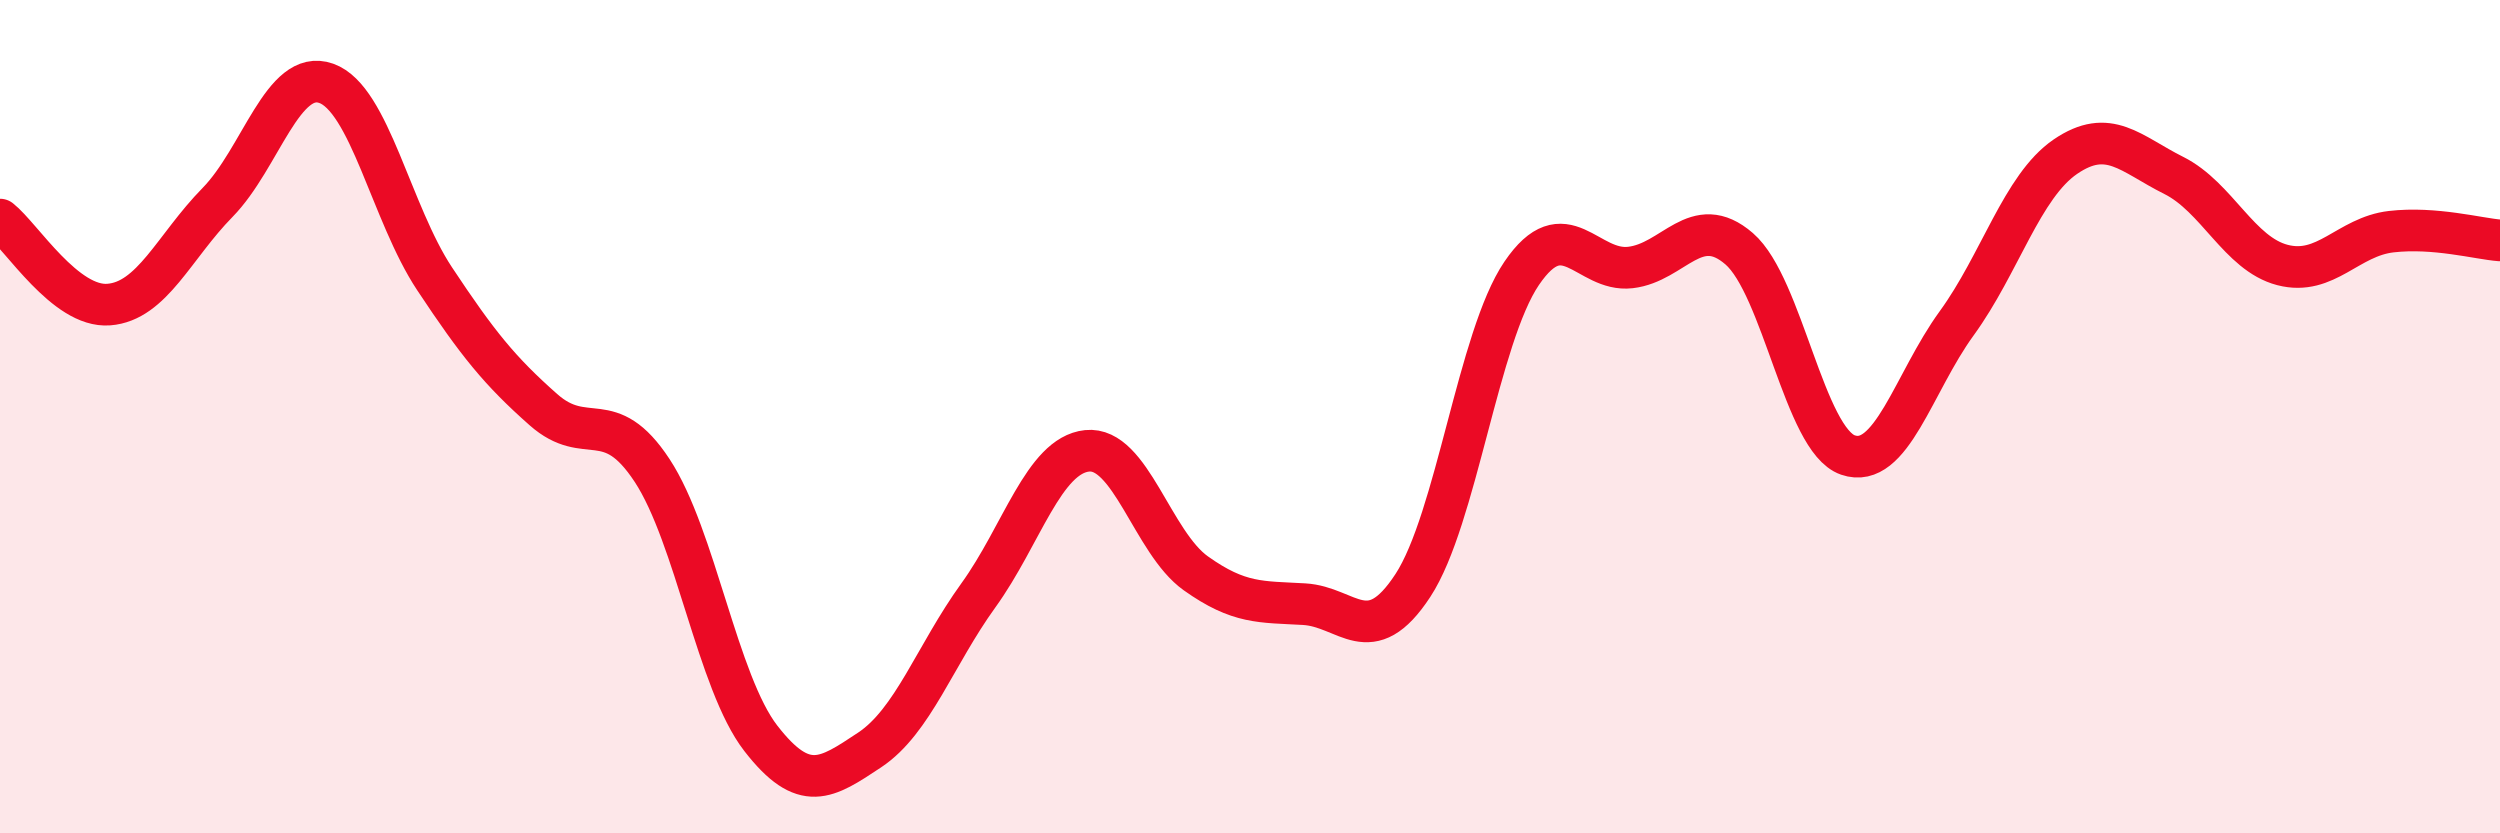
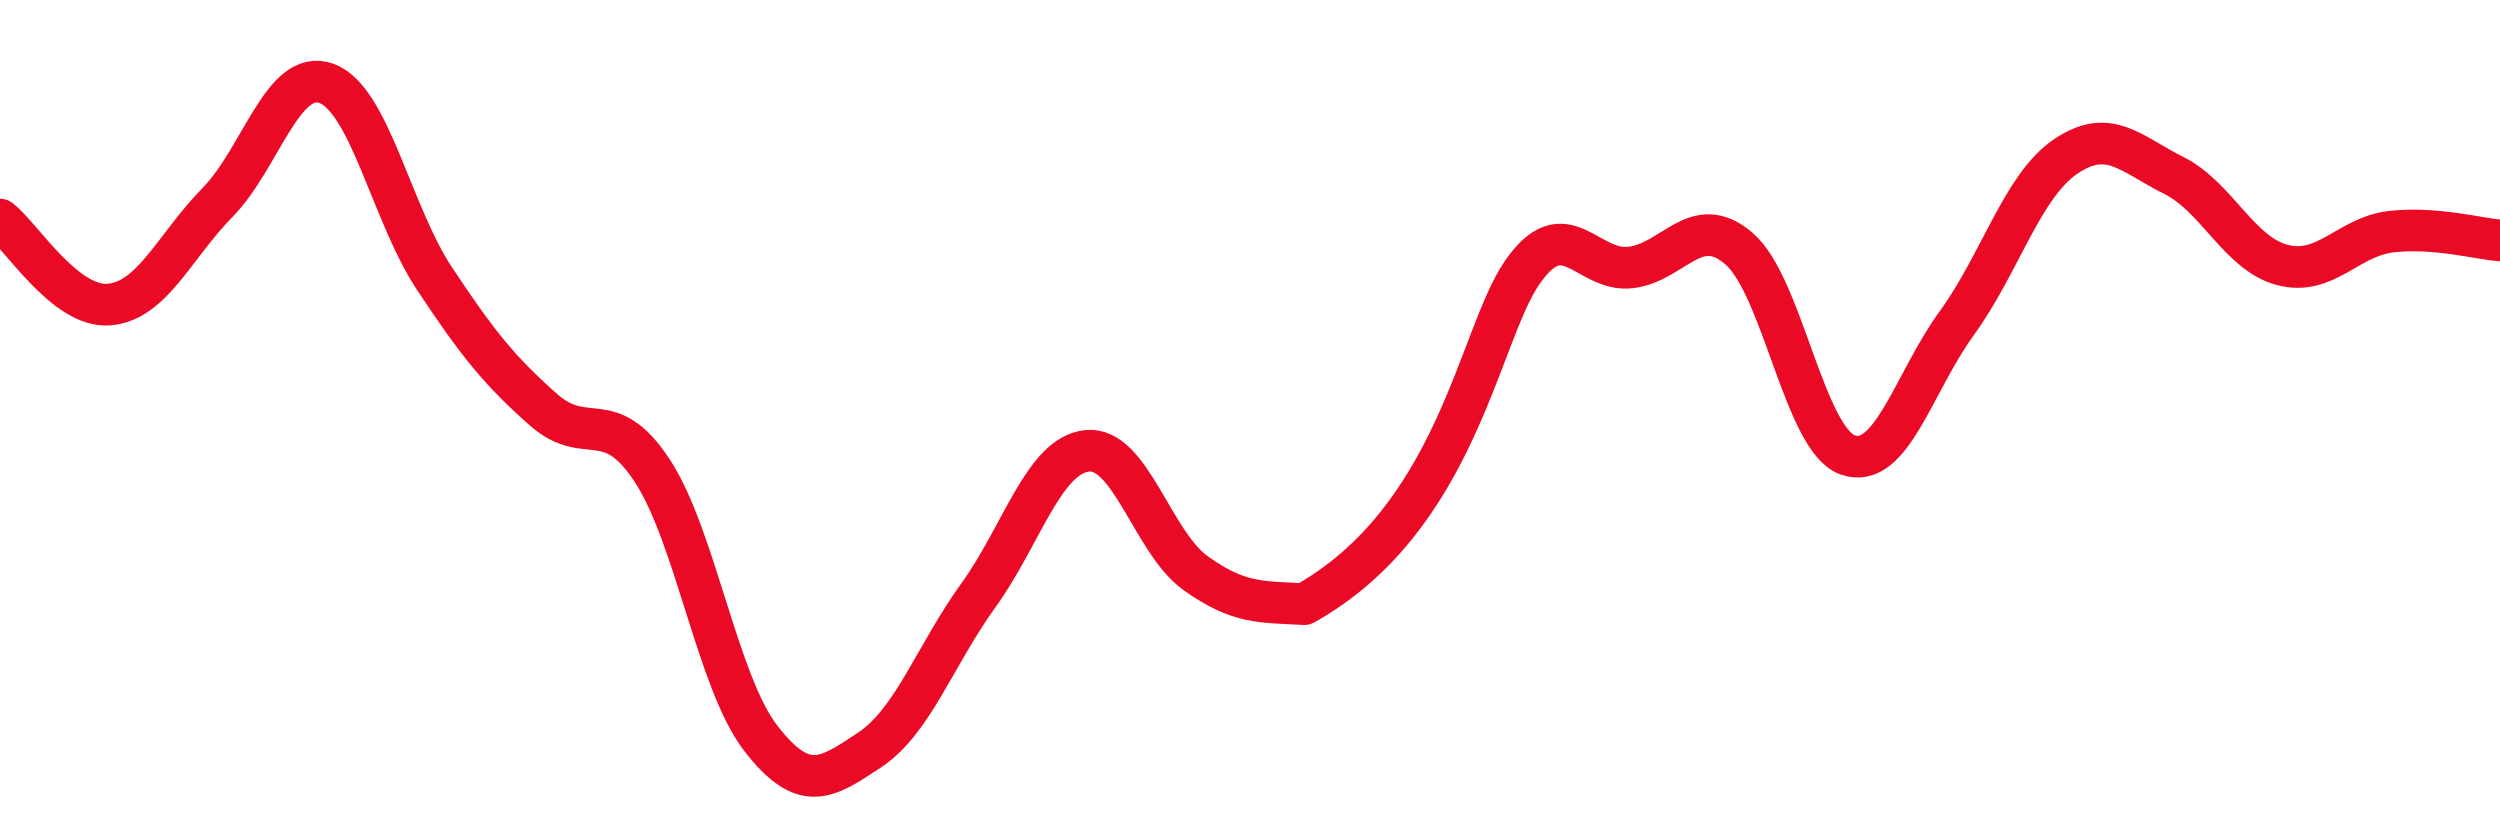
<svg xmlns="http://www.w3.org/2000/svg" width="60" height="20" viewBox="0 0 60 20">
-   <path d="M 0,5.27 C 0.52,5.68 1.57,7.39 2.61,7.31 C 3.65,7.23 4.18,5.92 5.22,4.86 C 6.26,3.8 6.79,1.63 7.83,2 C 8.87,2.37 9.39,5.12 10.43,6.69 C 11.47,8.26 12,8.91 13.04,9.83 C 14.08,10.75 14.61,9.71 15.65,11.29 C 16.69,12.87 17.22,16.38 18.26,17.72 C 19.3,19.06 19.83,18.69 20.87,18 C 21.91,17.31 22.44,15.73 23.48,14.29 C 24.52,12.85 25.05,10.93 26.09,10.82 C 27.13,10.71 27.66,13.02 28.7,13.76 C 29.74,14.5 30.26,14.44 31.3,14.5 C 32.34,14.56 32.87,15.64 33.91,14.05 C 34.95,12.46 35.48,8.09 36.52,6.56 C 37.56,5.03 38.09,6.54 39.13,6.42 C 40.17,6.3 40.7,5.07 41.74,5.97 C 42.78,6.87 43.31,10.56 44.35,10.92 C 45.39,11.28 45.92,9.19 46.96,7.76 C 48,6.33 48.53,4.47 49.57,3.76 C 50.61,3.05 51.13,3.69 52.17,4.21 C 53.21,4.73 53.74,6.09 54.78,6.36 C 55.82,6.63 56.35,5.68 57.39,5.56 C 58.43,5.44 59.48,5.73 60,5.77L60 20L0 20Z" fill="#EB0A25" opacity="0.1" stroke-linecap="round" stroke-linejoin="round" />
-   <path d="M 0,5.27 C 0.52,5.68 1.57,7.39 2.61,7.31 C 3.65,7.23 4.18,5.92 5.22,4.86 C 6.26,3.8 6.79,1.63 7.83,2 C 8.87,2.37 9.39,5.12 10.43,6.69 C 11.47,8.26 12,8.91 13.04,9.83 C 14.08,10.75 14.61,9.71 15.65,11.29 C 16.69,12.87 17.22,16.38 18.26,17.72 C 19.3,19.06 19.83,18.69 20.87,18 C 21.91,17.31 22.44,15.73 23.48,14.29 C 24.52,12.85 25.05,10.93 26.09,10.82 C 27.13,10.71 27.66,13.02 28.7,13.76 C 29.74,14.5 30.26,14.44 31.3,14.5 C 32.34,14.56 32.87,15.64 33.91,14.05 C 34.95,12.46 35.48,8.09 36.52,6.56 C 37.56,5.03 38.09,6.54 39.13,6.42 C 40.17,6.3 40.7,5.07 41.74,5.97 C 42.78,6.87 43.31,10.56 44.35,10.92 C 45.39,11.28 45.92,9.19 46.96,7.76 C 48,6.33 48.53,4.47 49.57,3.76 C 50.61,3.05 51.13,3.69 52.17,4.21 C 53.21,4.73 53.74,6.09 54.78,6.36 C 55.82,6.63 56.35,5.68 57.39,5.56 C 58.43,5.44 59.48,5.73 60,5.77" stroke="#EB0A25" stroke-width="1" fill="none" stroke-linecap="round" stroke-linejoin="round" />
+   <path d="M 0,5.27 C 0.52,5.68 1.57,7.39 2.61,7.31 C 3.65,7.23 4.18,5.92 5.22,4.86 C 6.26,3.8 6.79,1.63 7.83,2 C 8.87,2.37 9.39,5.12 10.43,6.69 C 11.47,8.26 12,8.91 13.04,9.83 C 14.08,10.75 14.61,9.71 15.65,11.29 C 16.69,12.87 17.22,16.38 18.26,17.72 C 19.3,19.06 19.83,18.69 20.87,18 C 21.91,17.31 22.44,15.73 23.48,14.29 C 24.52,12.85 25.05,10.93 26.09,10.82 C 27.13,10.71 27.66,13.02 28.7,13.76 C 29.74,14.5 30.26,14.44 31.3,14.5 C 34.95,12.46 35.48,8.09 36.52,6.56 C 37.56,5.03 38.09,6.54 39.13,6.42 C 40.17,6.3 40.7,5.07 41.74,5.97 C 42.78,6.87 43.31,10.56 44.35,10.92 C 45.39,11.28 45.92,9.19 46.96,7.76 C 48,6.33 48.53,4.47 49.57,3.76 C 50.61,3.05 51.13,3.69 52.17,4.21 C 53.21,4.73 53.74,6.09 54.78,6.36 C 55.82,6.63 56.35,5.68 57.39,5.56 C 58.43,5.44 59.48,5.73 60,5.77" stroke="#EB0A25" stroke-width="1" fill="none" stroke-linecap="round" stroke-linejoin="round" />
</svg>